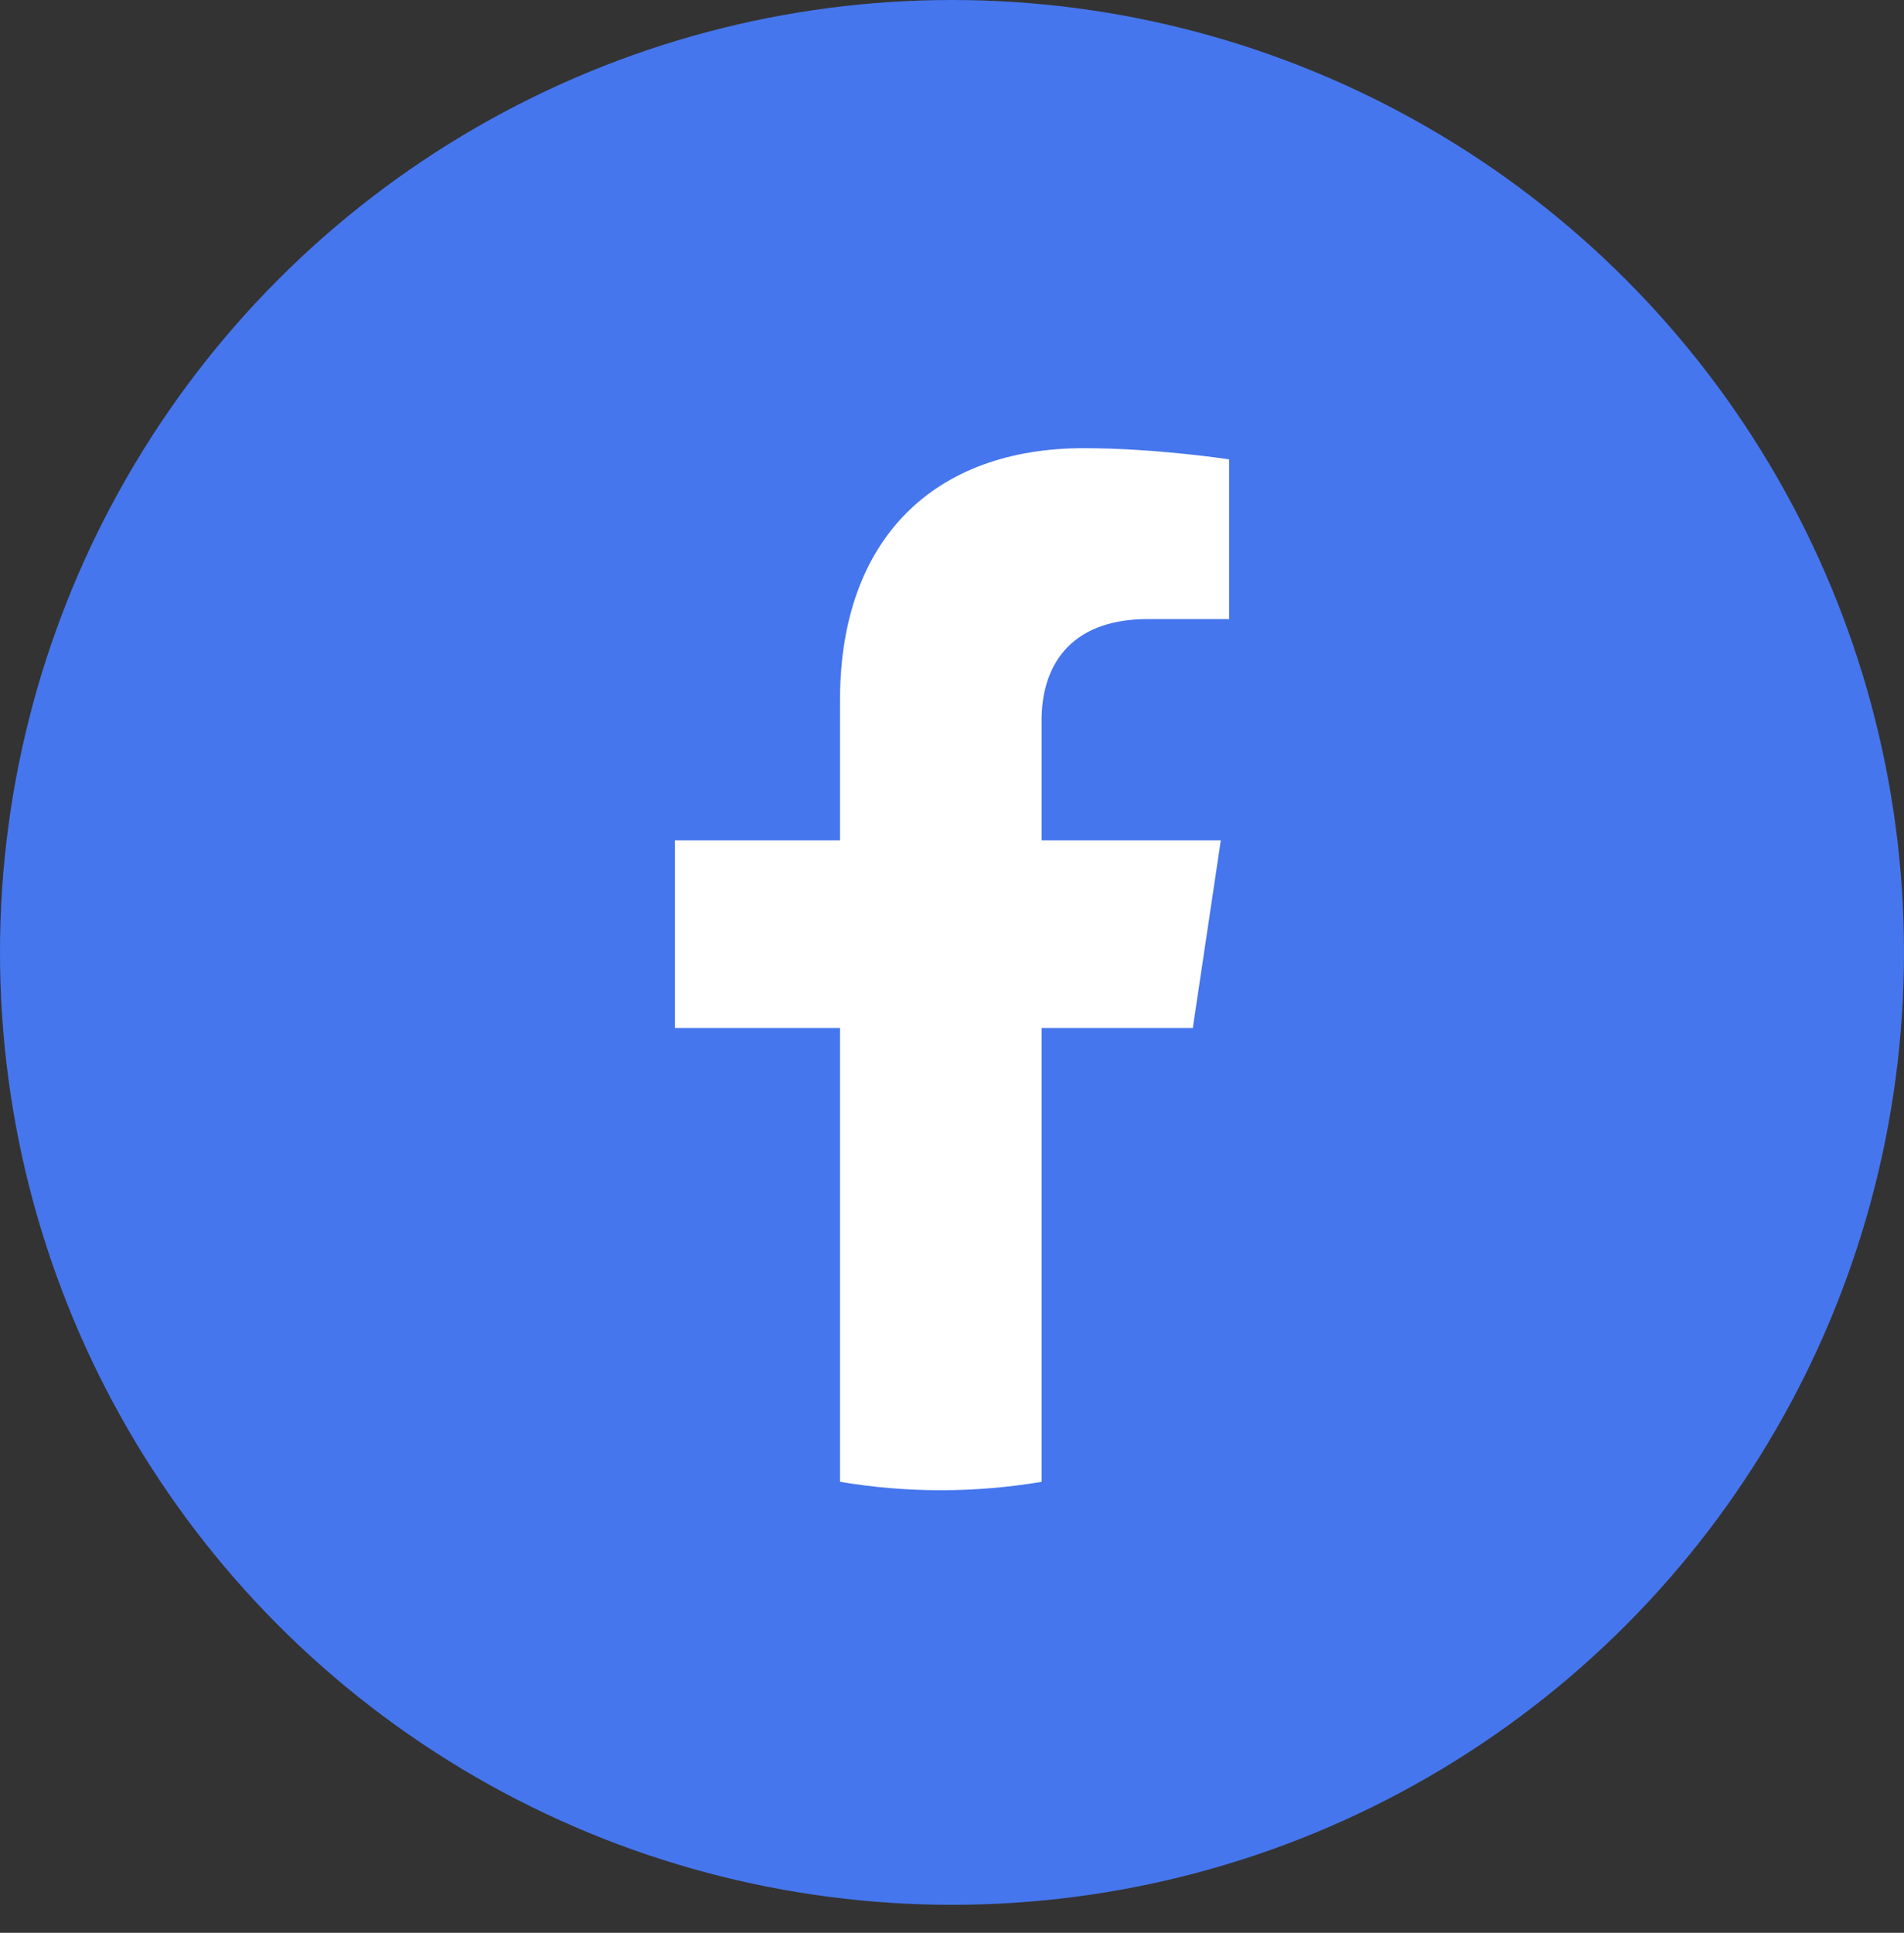
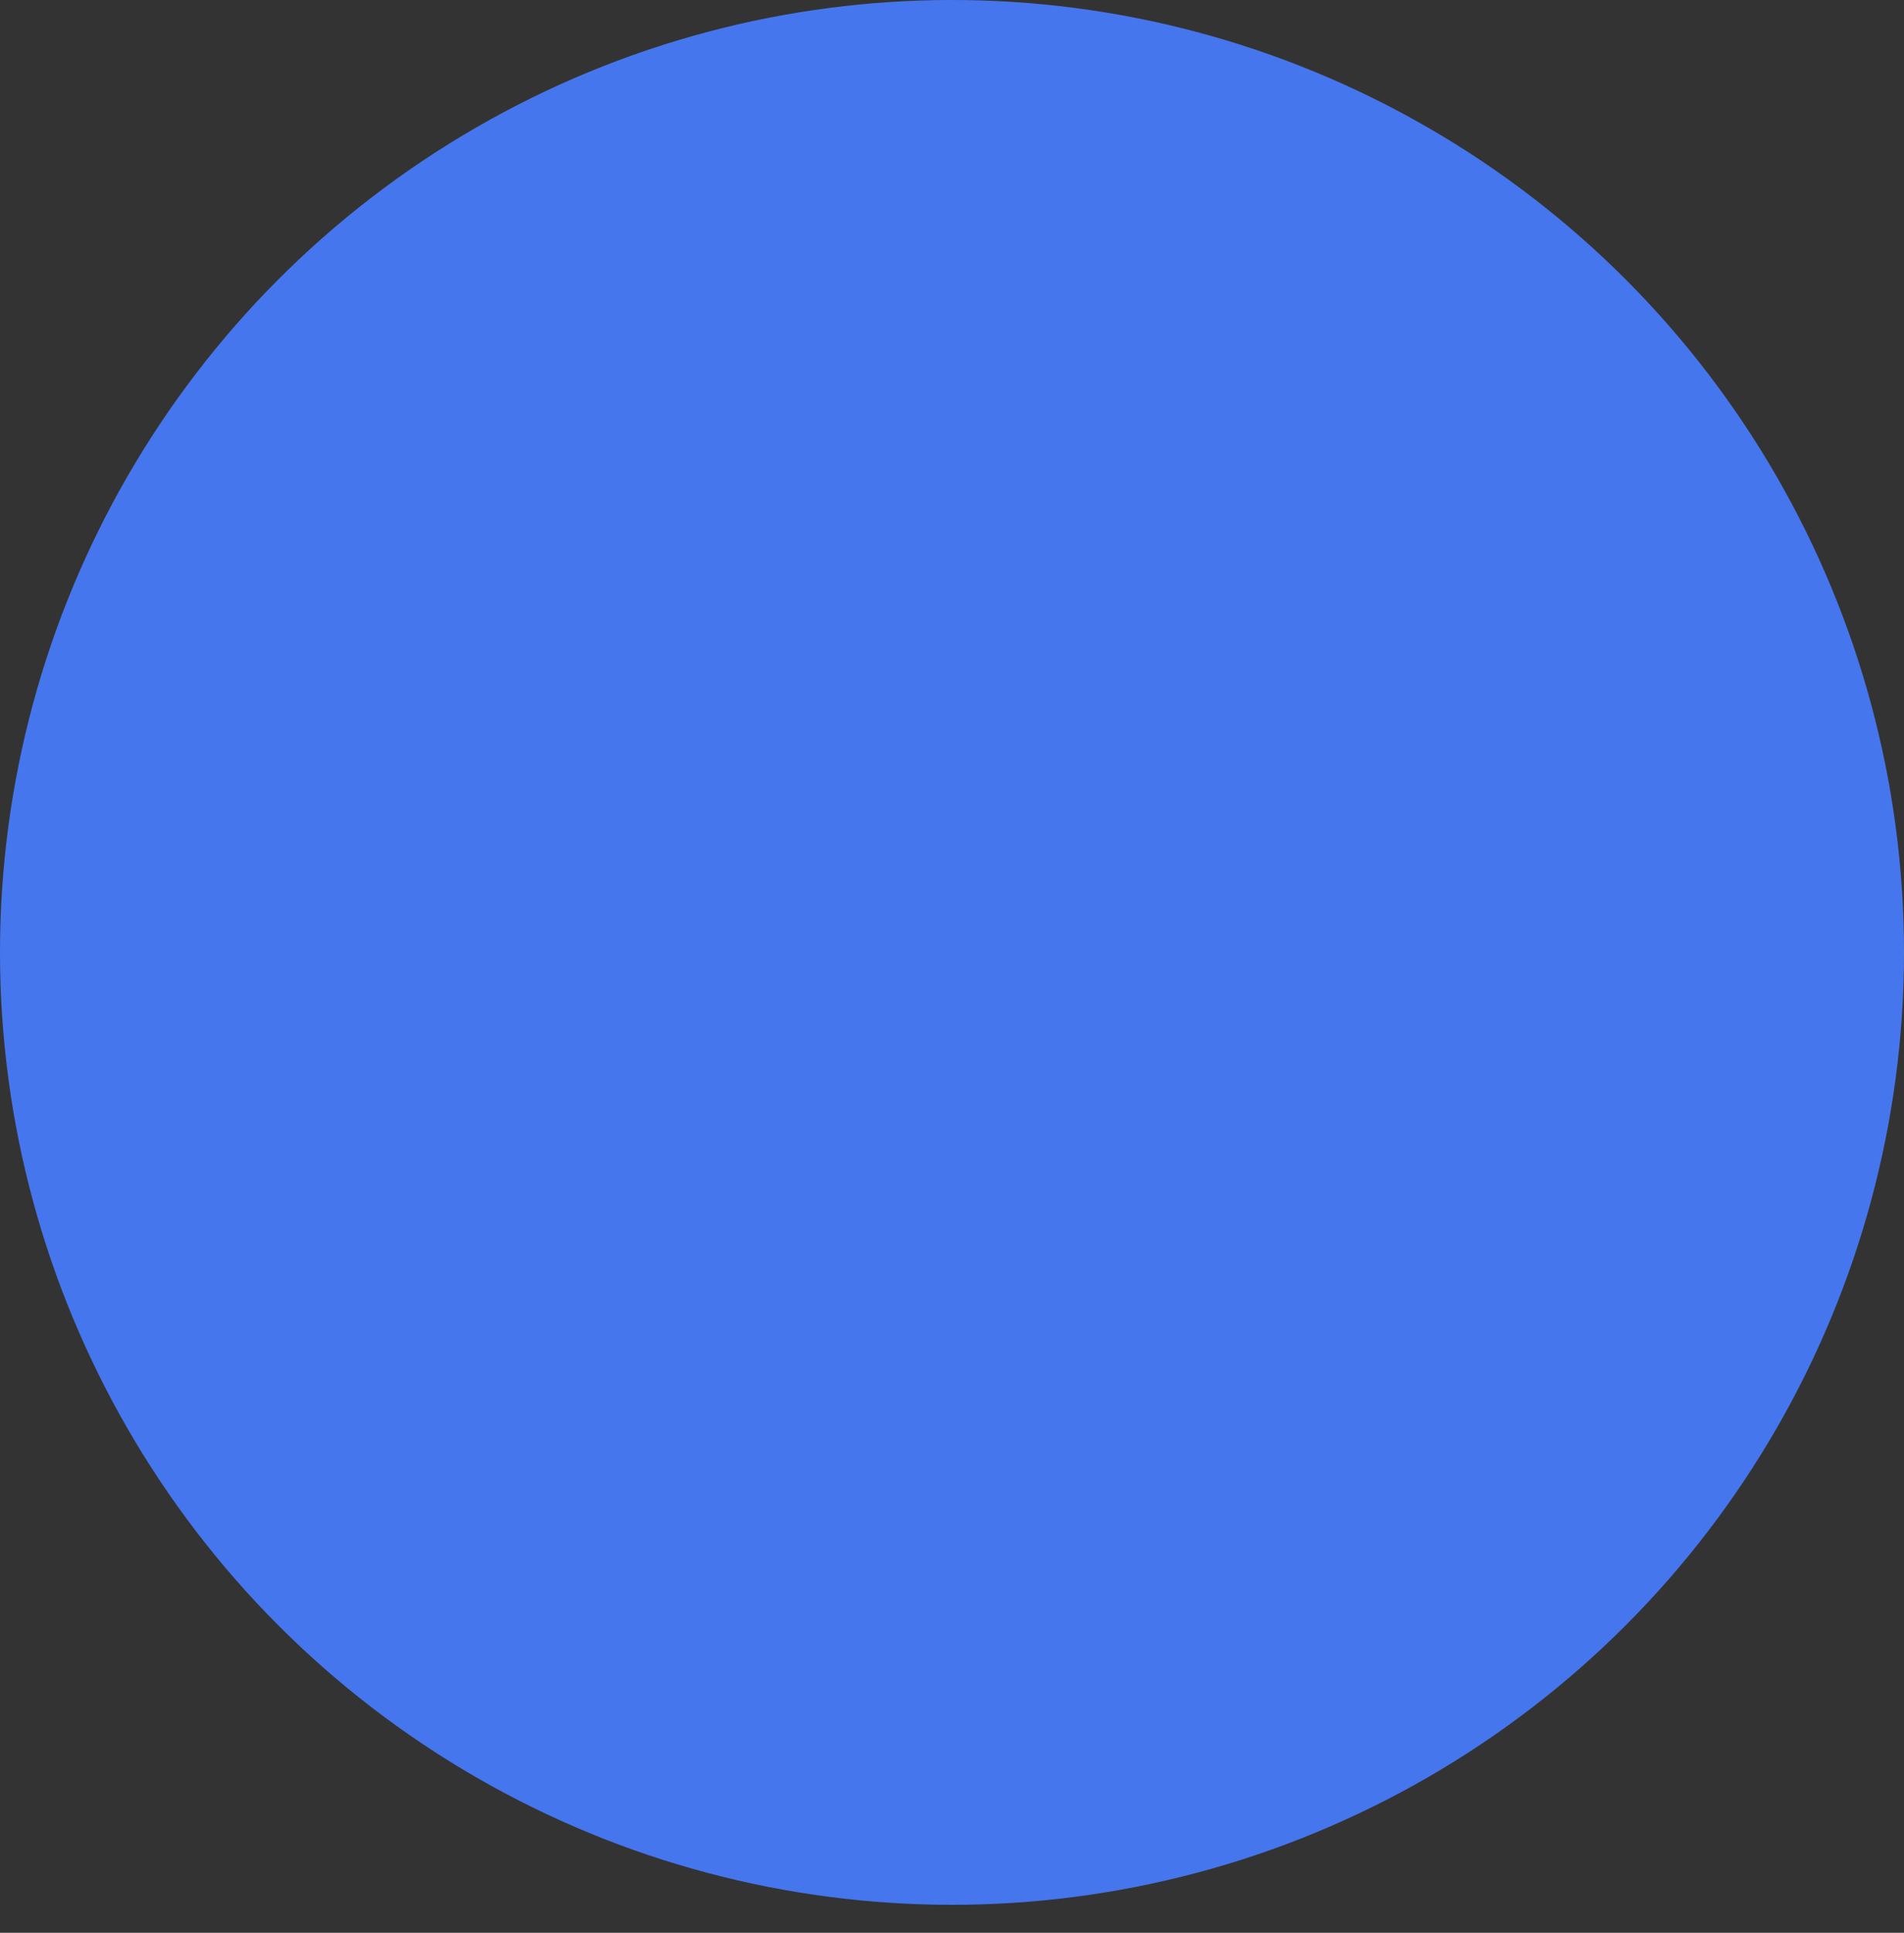
<svg xmlns="http://www.w3.org/2000/svg" version="1.1" id="圖層_1" x="0px" y="0px" viewBox="0 0 68 69" style="enable-background:new 0 0 68 69;" xml:space="preserve">
  <rect x="0" y="0" width="68" height="69" fill="#333333" stroke="none" />
  <style type="text/css">
	.st0{fill:#4676ED;}
	.st1{fill:#FFFFFF;}
</style>
  <circle class="st0" cx="34" cy="34" r="34" />
-   <path class="st1" d="M42.6,36.7l1-6.7h-6.4v-4.3c0-1.8,0.9-3.6,3.8-3.6h2.9v-5.7c0,0-2.6-0.4-5.2-0.4c-5.3,0-8.7,3.2-8.7,9V30h-5.9  v6.7H30v16.2c1.2,0.2,2.4,0.3,3.6,0.3c1.2,0,2.4-0.1,3.6-0.3V36.7H42.6z" />
</svg>